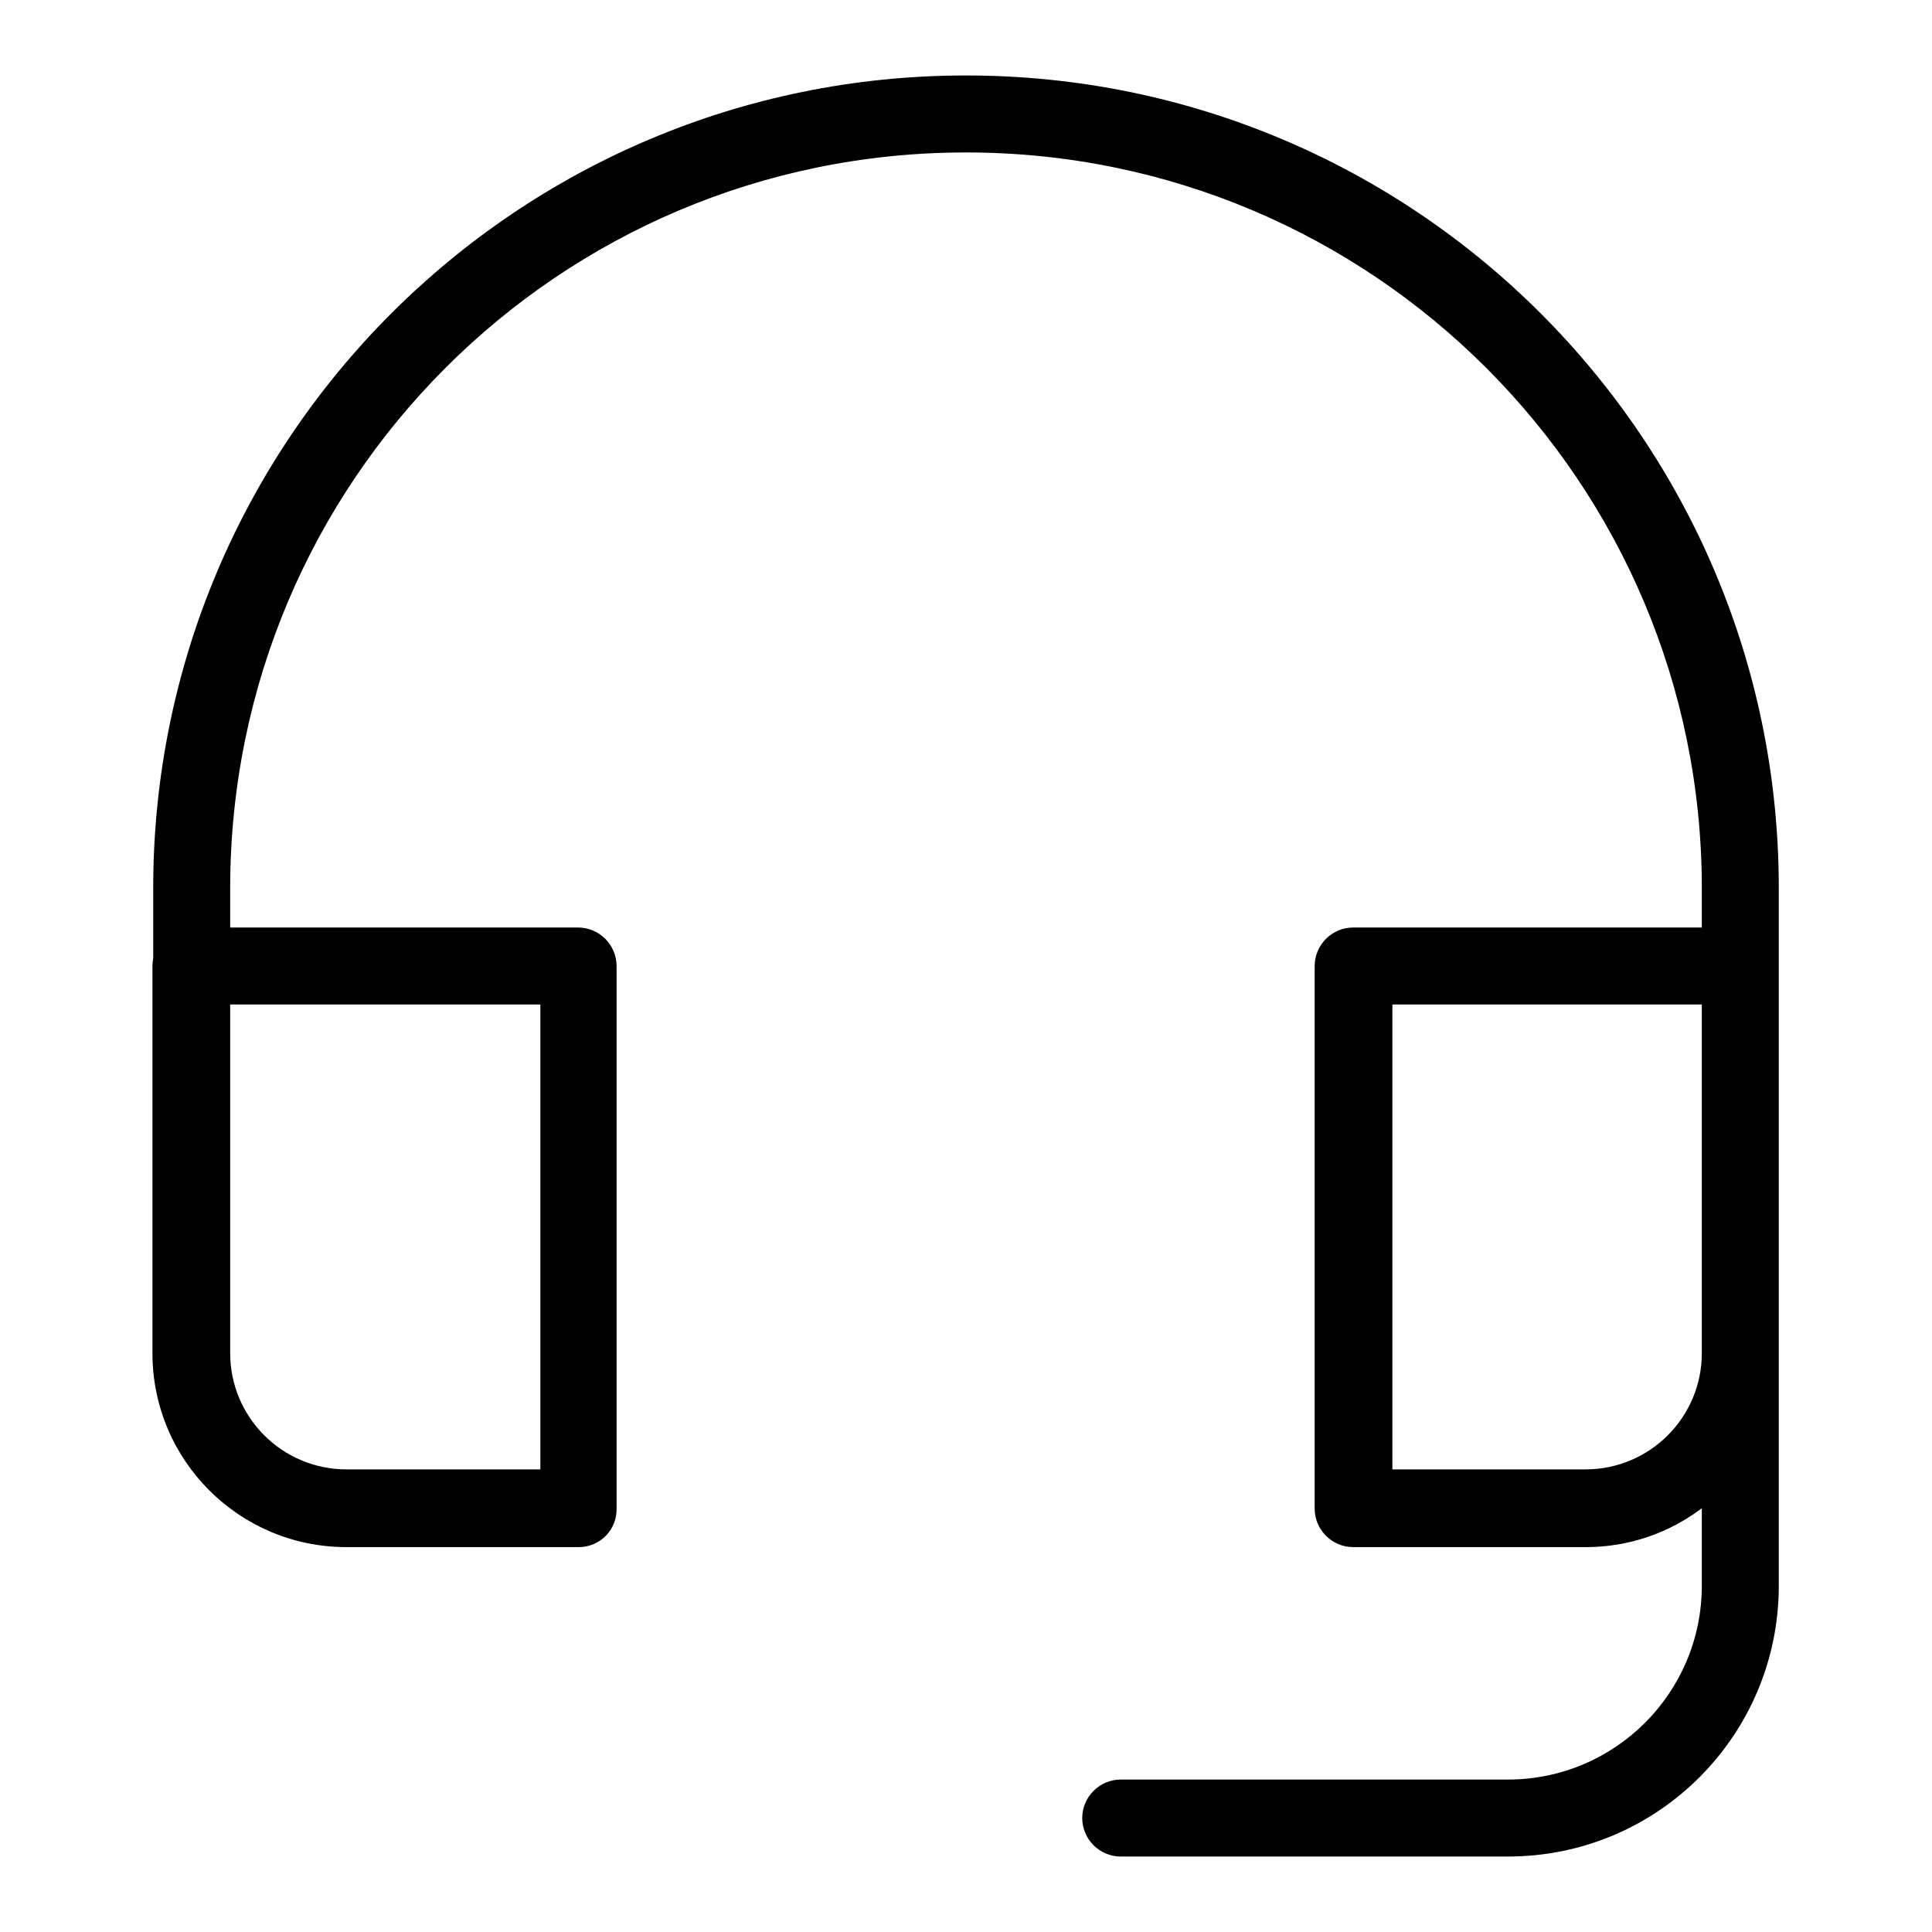
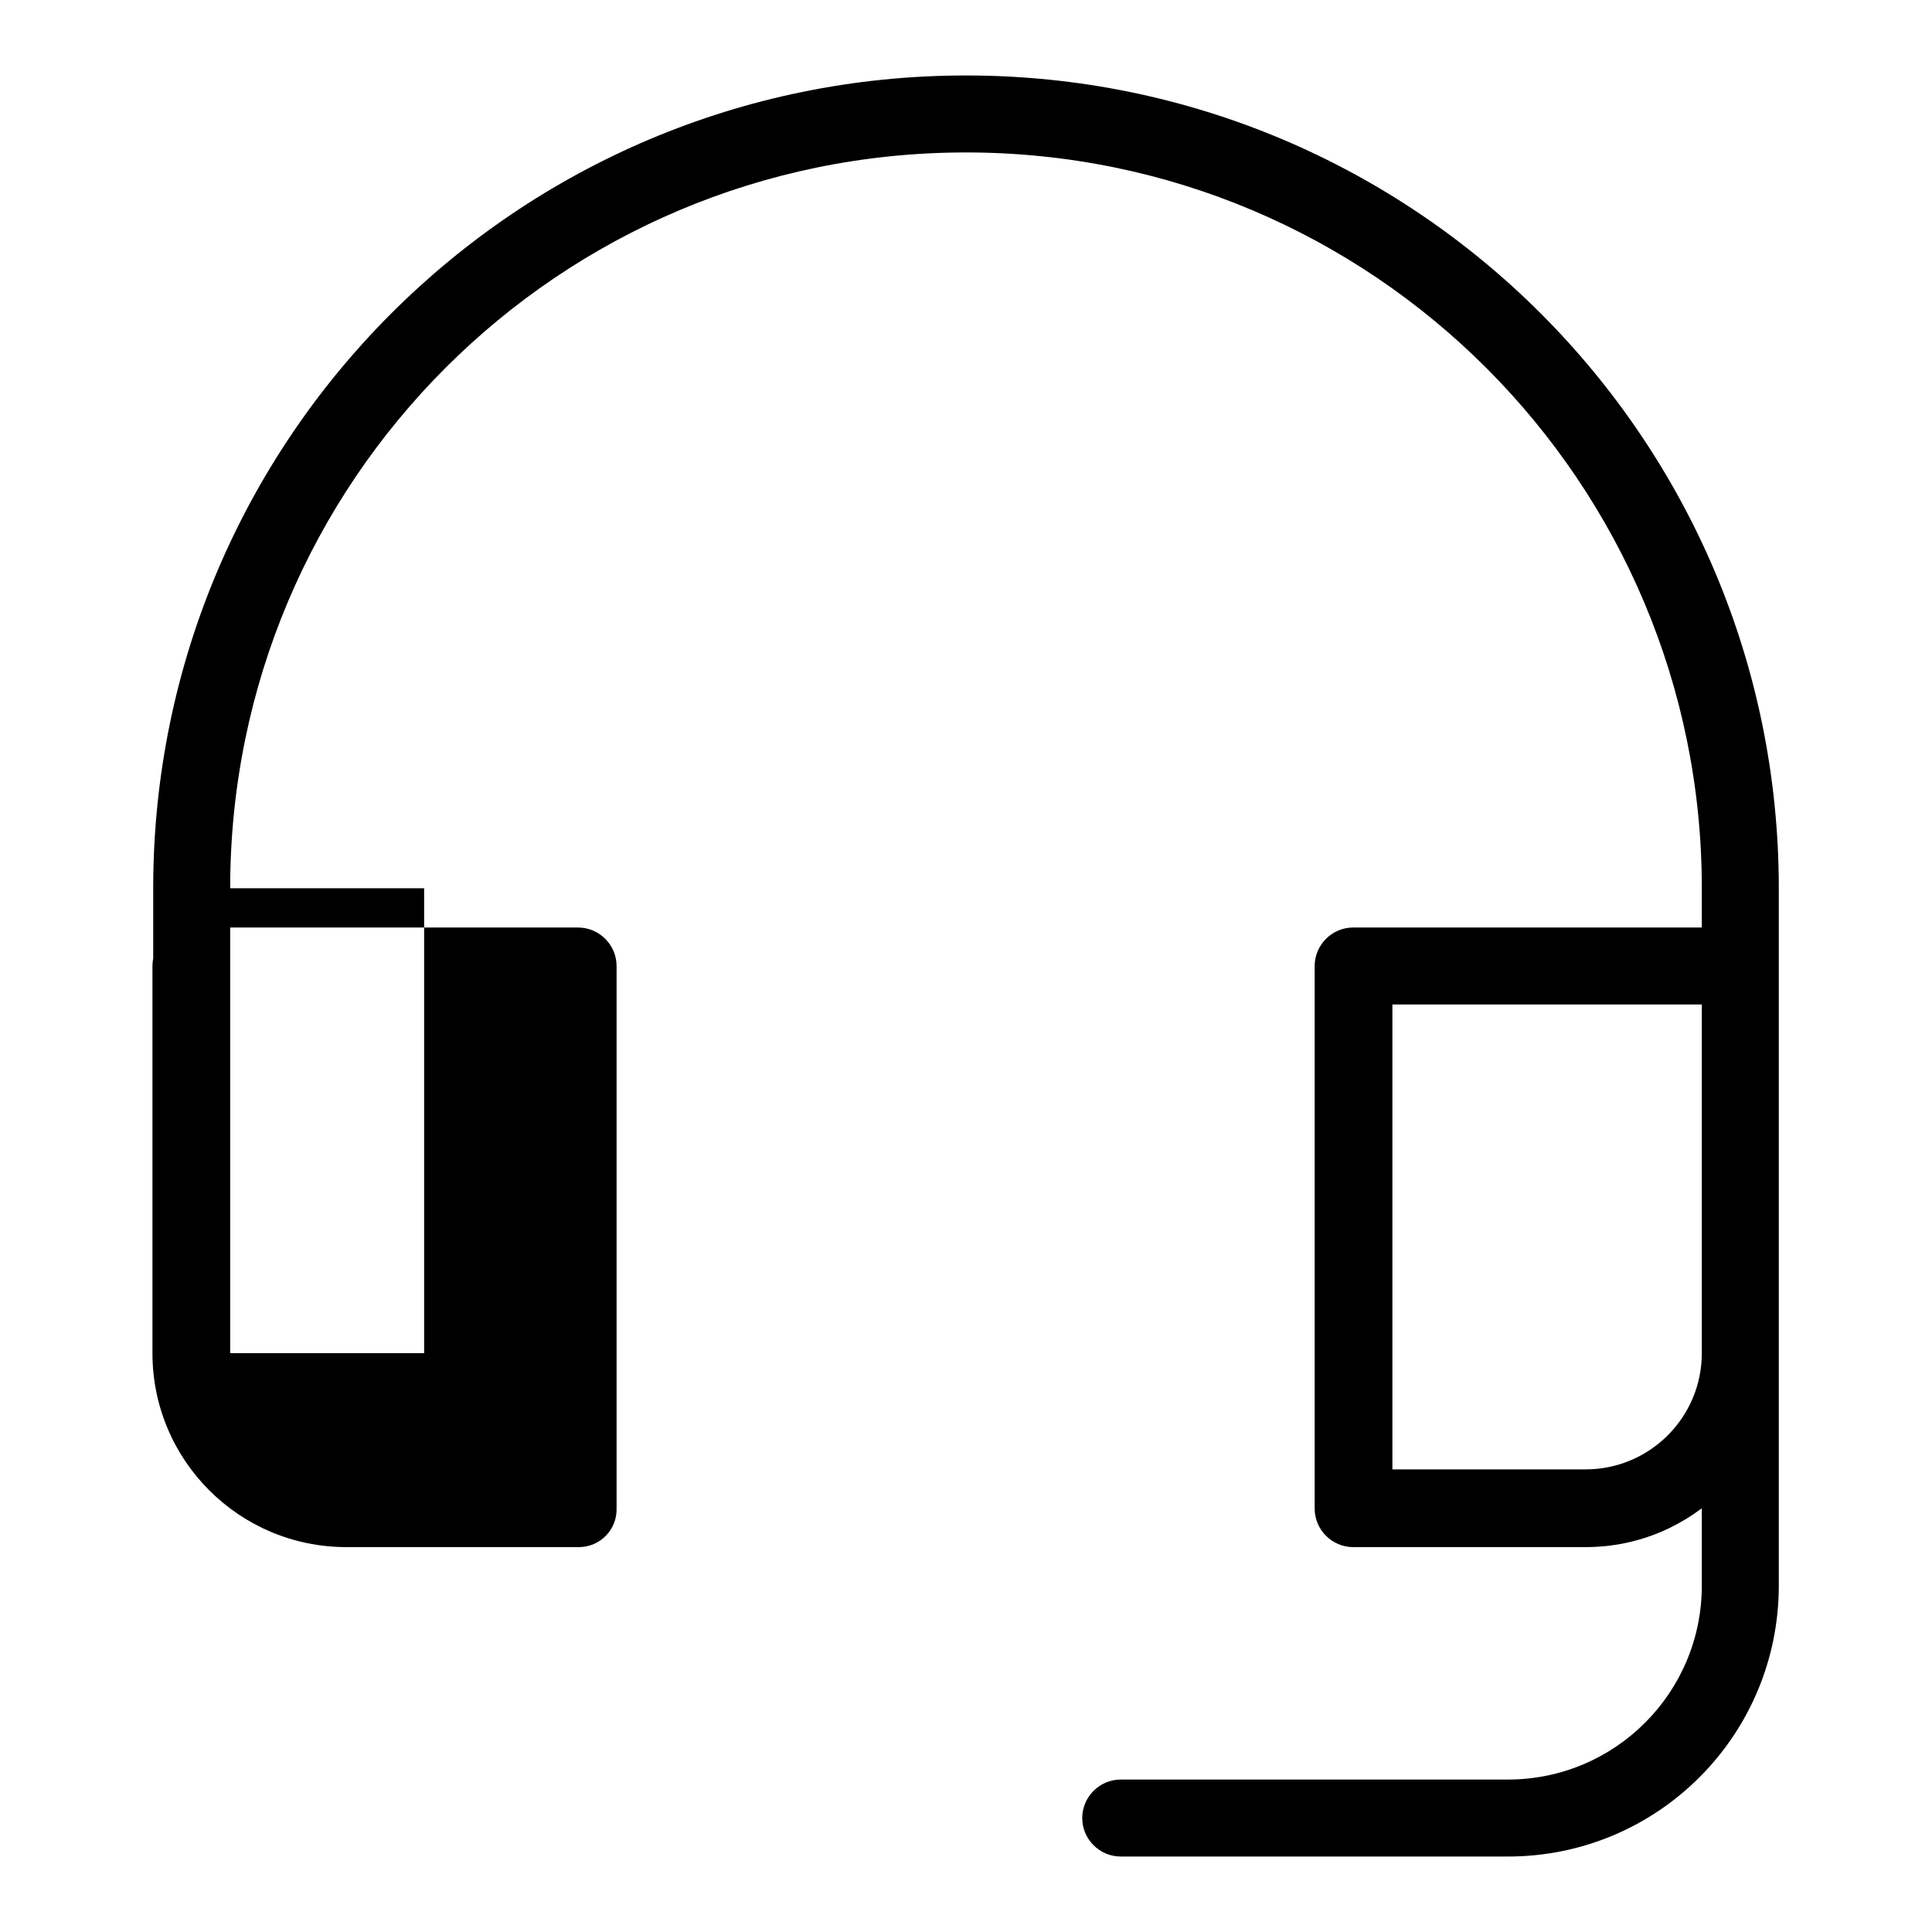
<svg xmlns="http://www.w3.org/2000/svg" version="1.1" x="0px" y="0px" viewBox="0 0 256 256" enable-background="new 0 0 256 256" xml:space="preserve">
  <g>
-     <path fill="#000000" d="M199.8,246h-51.3c-2.8,0-5.1-2.3-5.1-5.1c0-2.8,2.3-5.1,5.1-5.1h51.3c14.2,0,25.7-11.5,25.7-25.7l0,0v-30.8 c0-2.8,2.3-5.1,5.1-5.1c2.8,0,5.1,2.3,5.1,5.1v30.8C235.7,229.9,219.7,246,199.8,246z M76.7,205H45.9c-14.2,0-25.7-11.5-25.7-25.7 l0,0V128c0-2.8,2.3-5.1,5.1-5.1h51.3c2.8,0,5.1,2.3,5.1,5.1v71.8C81.8,202.7,79.5,205,76.7,205z M30.5,133.1v46.2 c0,8.5,6.9,15.4,15.4,15.4l0,0h25.7v-61.6H30.5z M210.1,205h-30.8c-2.8,0-5.1-2.3-5.1-5.1V128c0-2.8,2.3-5.1,5.1-5.1h51.3 c2.8,0,5.1,2.3,5.1,5.1v51.3C235.7,193.5,224.3,205,210.1,205L210.1,205L210.1,205z M184.4,194.7h25.7c8.5,0,15.4-6.9,15.4-15.4 v-46.2h-41V194.7z M230.6,133.1c-2.8,0-5.1-2.3-5.1-5.1v-10.3c0-53.8-43.6-97.5-97.5-97.5s-97.5,43.6-97.5,97.5V128 c0,2.8-2.3,5.1-5.1,5.1c-2.8,0-5.1-2.3-5.1-5.1v-10.3C20.3,58.2,68.5,10,128,10c59.5,0,107.7,48.2,107.7,107.7V128 C235.7,130.8,233.4,133.1,230.6,133.1L230.6,133.1z" />
+     <path fill="#000000" d="M199.8,246h-51.3c-2.8,0-5.1-2.3-5.1-5.1c0-2.8,2.3-5.1,5.1-5.1h51.3c14.2,0,25.7-11.5,25.7-25.7l0,0v-30.8 c0-2.8,2.3-5.1,5.1-5.1c2.8,0,5.1,2.3,5.1,5.1v30.8C235.7,229.9,219.7,246,199.8,246z M76.7,205H45.9c-14.2,0-25.7-11.5-25.7-25.7 l0,0V128c0-2.8,2.3-5.1,5.1-5.1h51.3c2.8,0,5.1,2.3,5.1,5.1v71.8C81.8,202.7,79.5,205,76.7,205z M30.5,133.1v46.2 l0,0h25.7v-61.6H30.5z M210.1,205h-30.8c-2.8,0-5.1-2.3-5.1-5.1V128c0-2.8,2.3-5.1,5.1-5.1h51.3 c2.8,0,5.1,2.3,5.1,5.1v51.3C235.7,193.5,224.3,205,210.1,205L210.1,205L210.1,205z M184.4,194.7h25.7c8.5,0,15.4-6.9,15.4-15.4 v-46.2h-41V194.7z M230.6,133.1c-2.8,0-5.1-2.3-5.1-5.1v-10.3c0-53.8-43.6-97.5-97.5-97.5s-97.5,43.6-97.5,97.5V128 c0,2.8-2.3,5.1-5.1,5.1c-2.8,0-5.1-2.3-5.1-5.1v-10.3C20.3,58.2,68.5,10,128,10c59.5,0,107.7,48.2,107.7,107.7V128 C235.7,130.8,233.4,133.1,230.6,133.1L230.6,133.1z" />
  </g>
</svg>